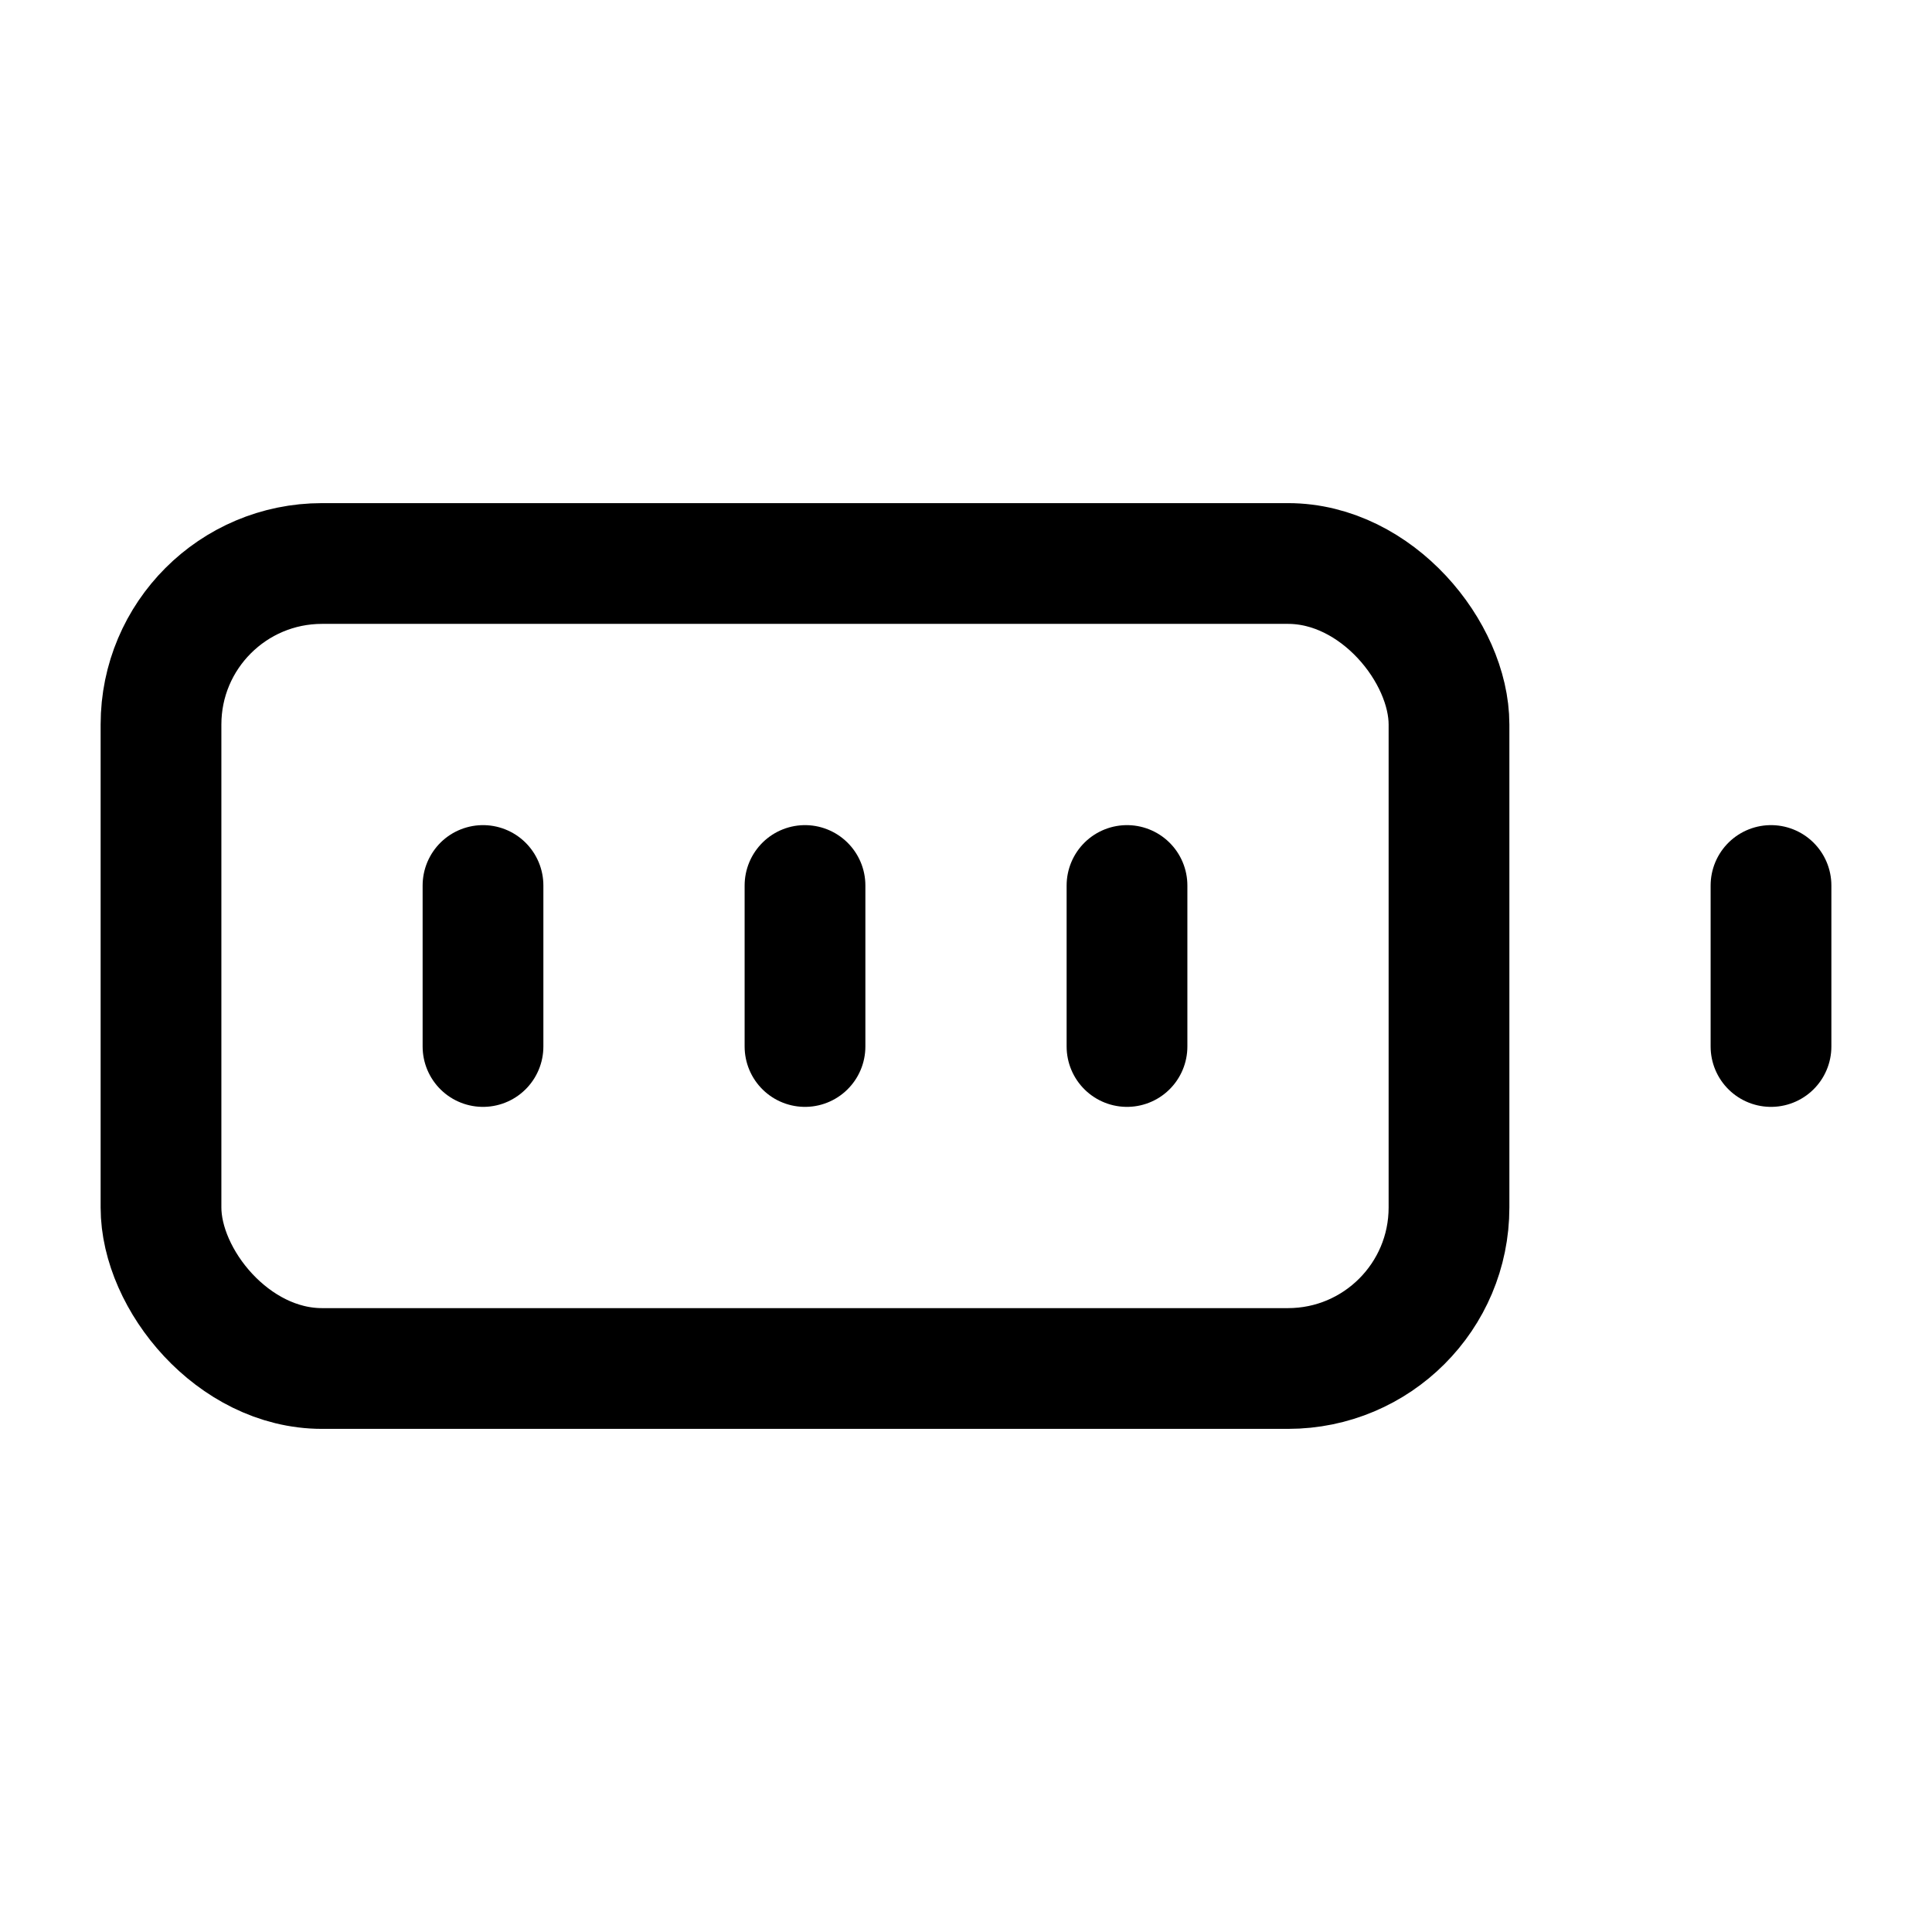
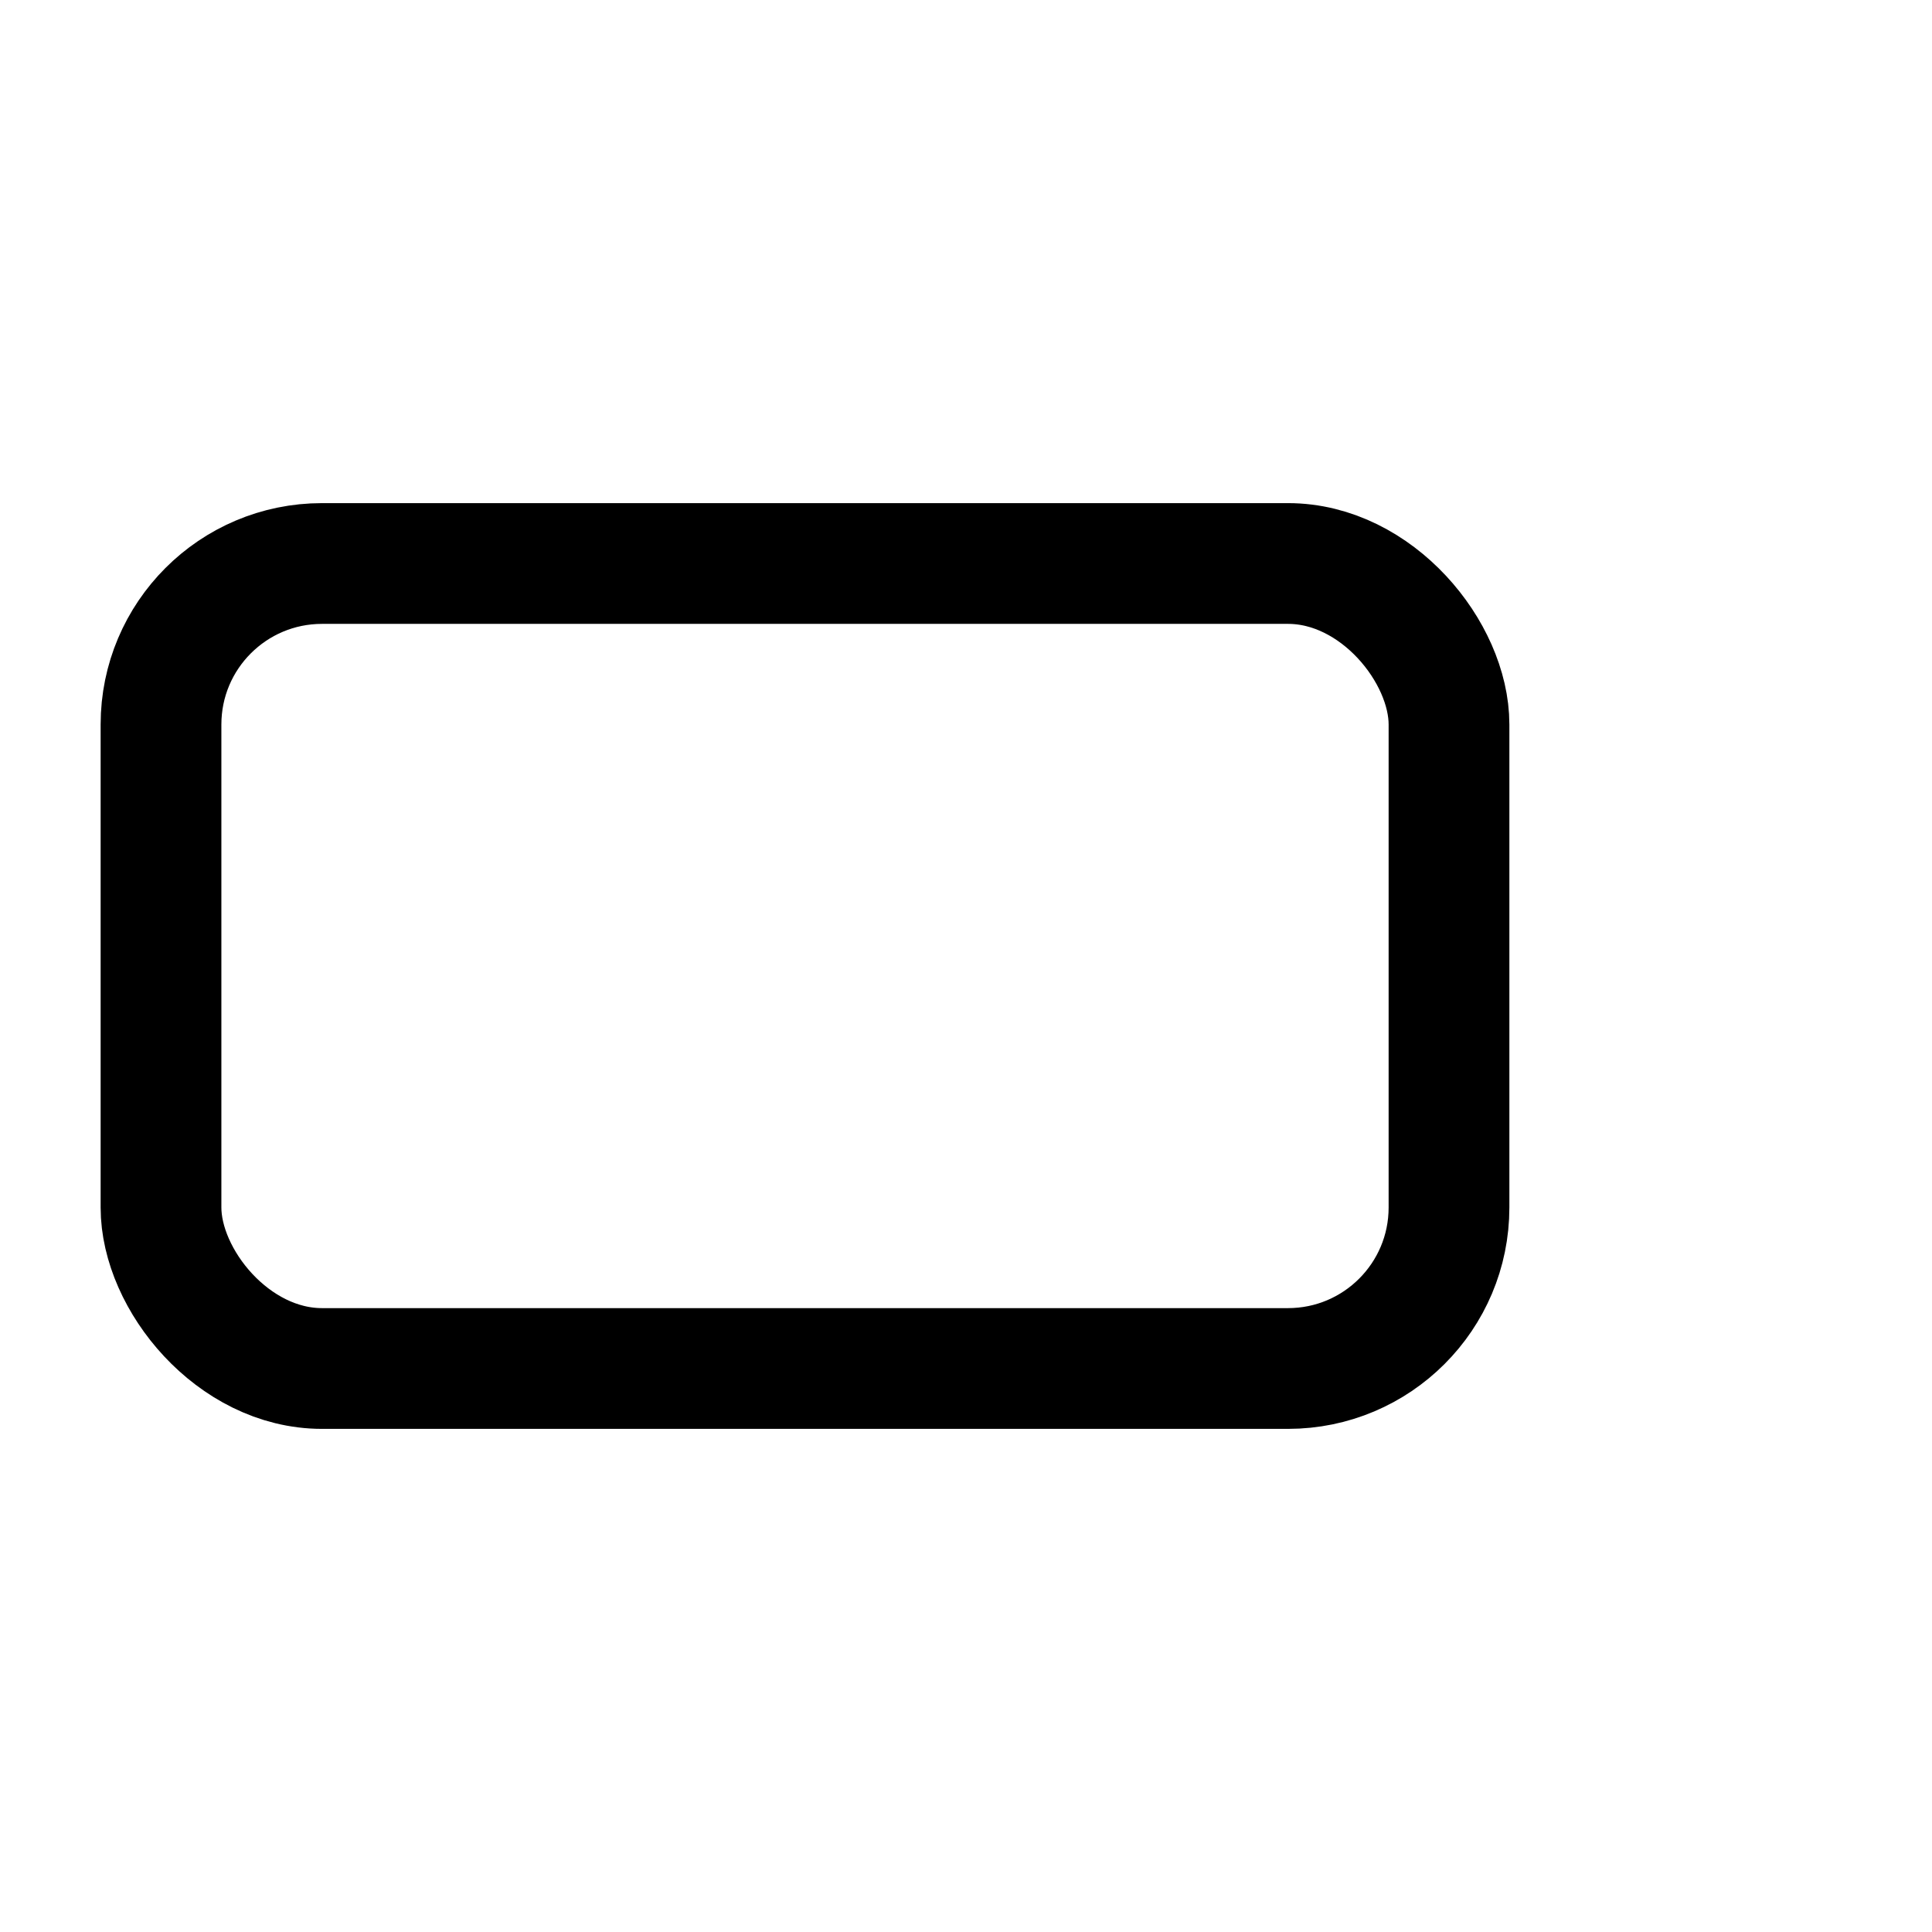
<svg xmlns="http://www.w3.org/2000/svg" width="24" height="24" fill="none" stroke="currentColor" stroke-linecap="round" stroke-linejoin="round" stroke-width="1.5" viewBox="0 0 24 24">
  <rect width="16" height="10" x="2" y="7" rx="2" ry="2" />
-   <path d="M22 11v2M6 11v2M10 11v2M14 11v2" />
</svg>